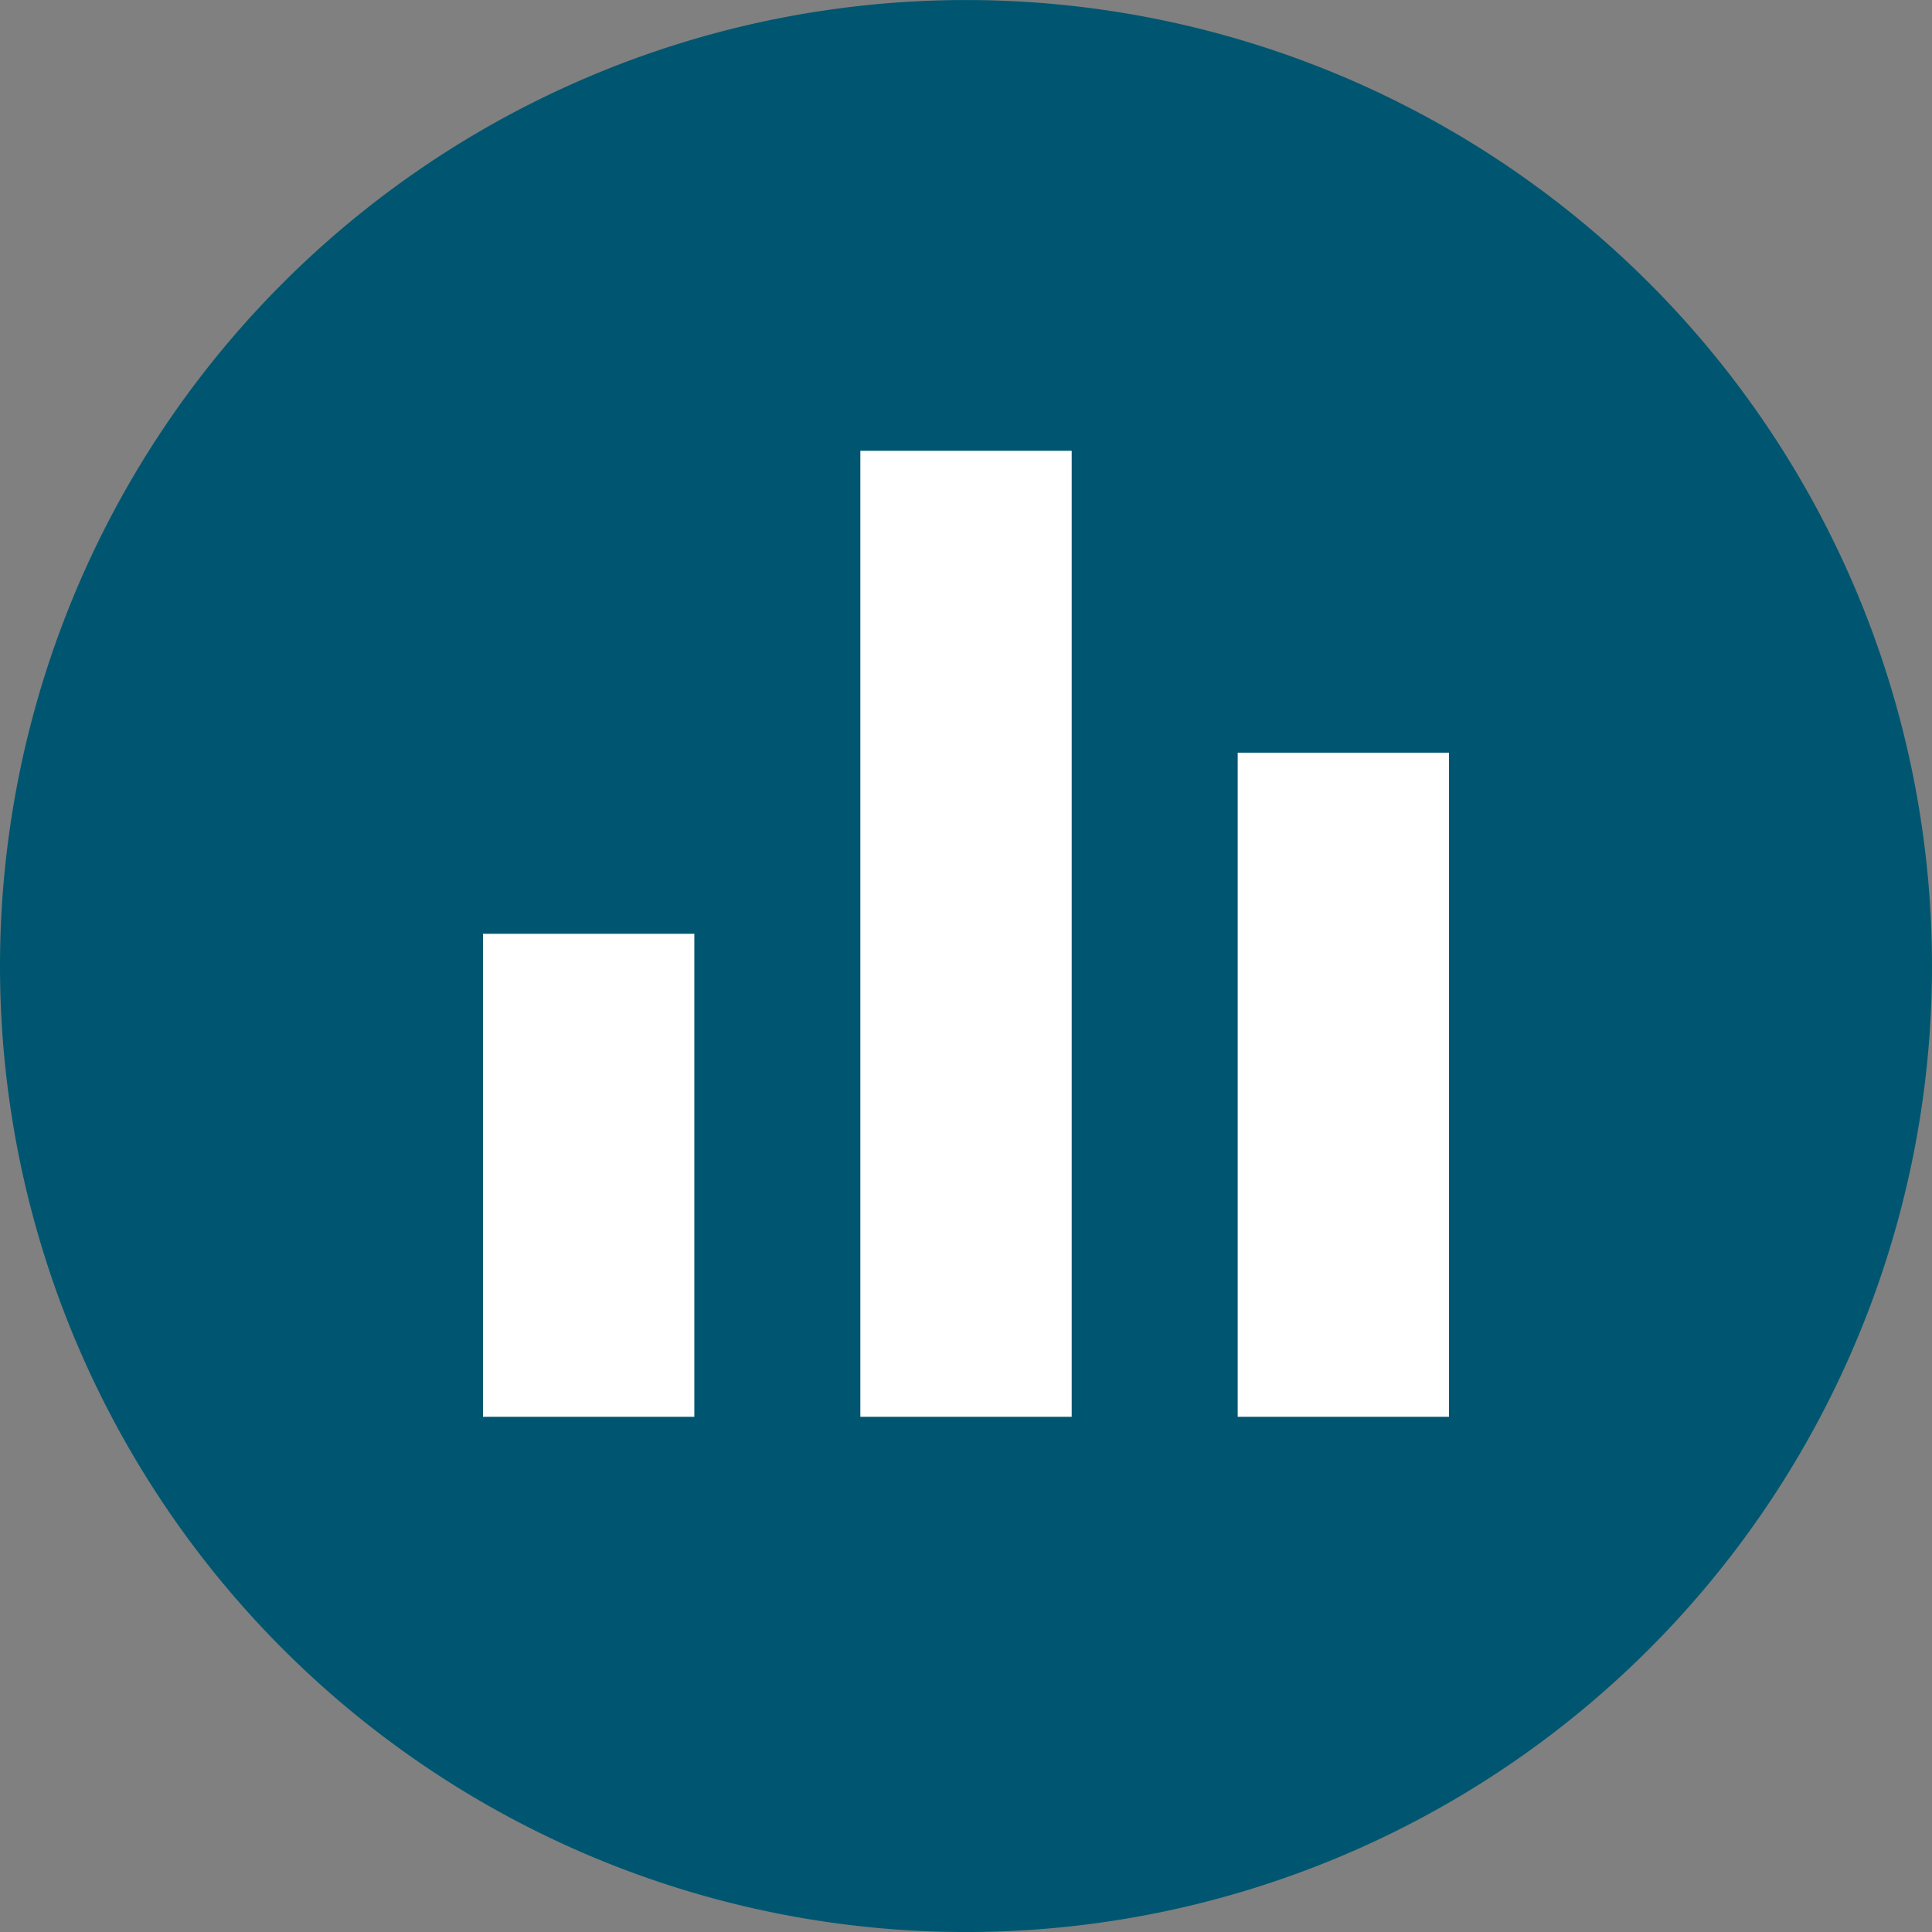
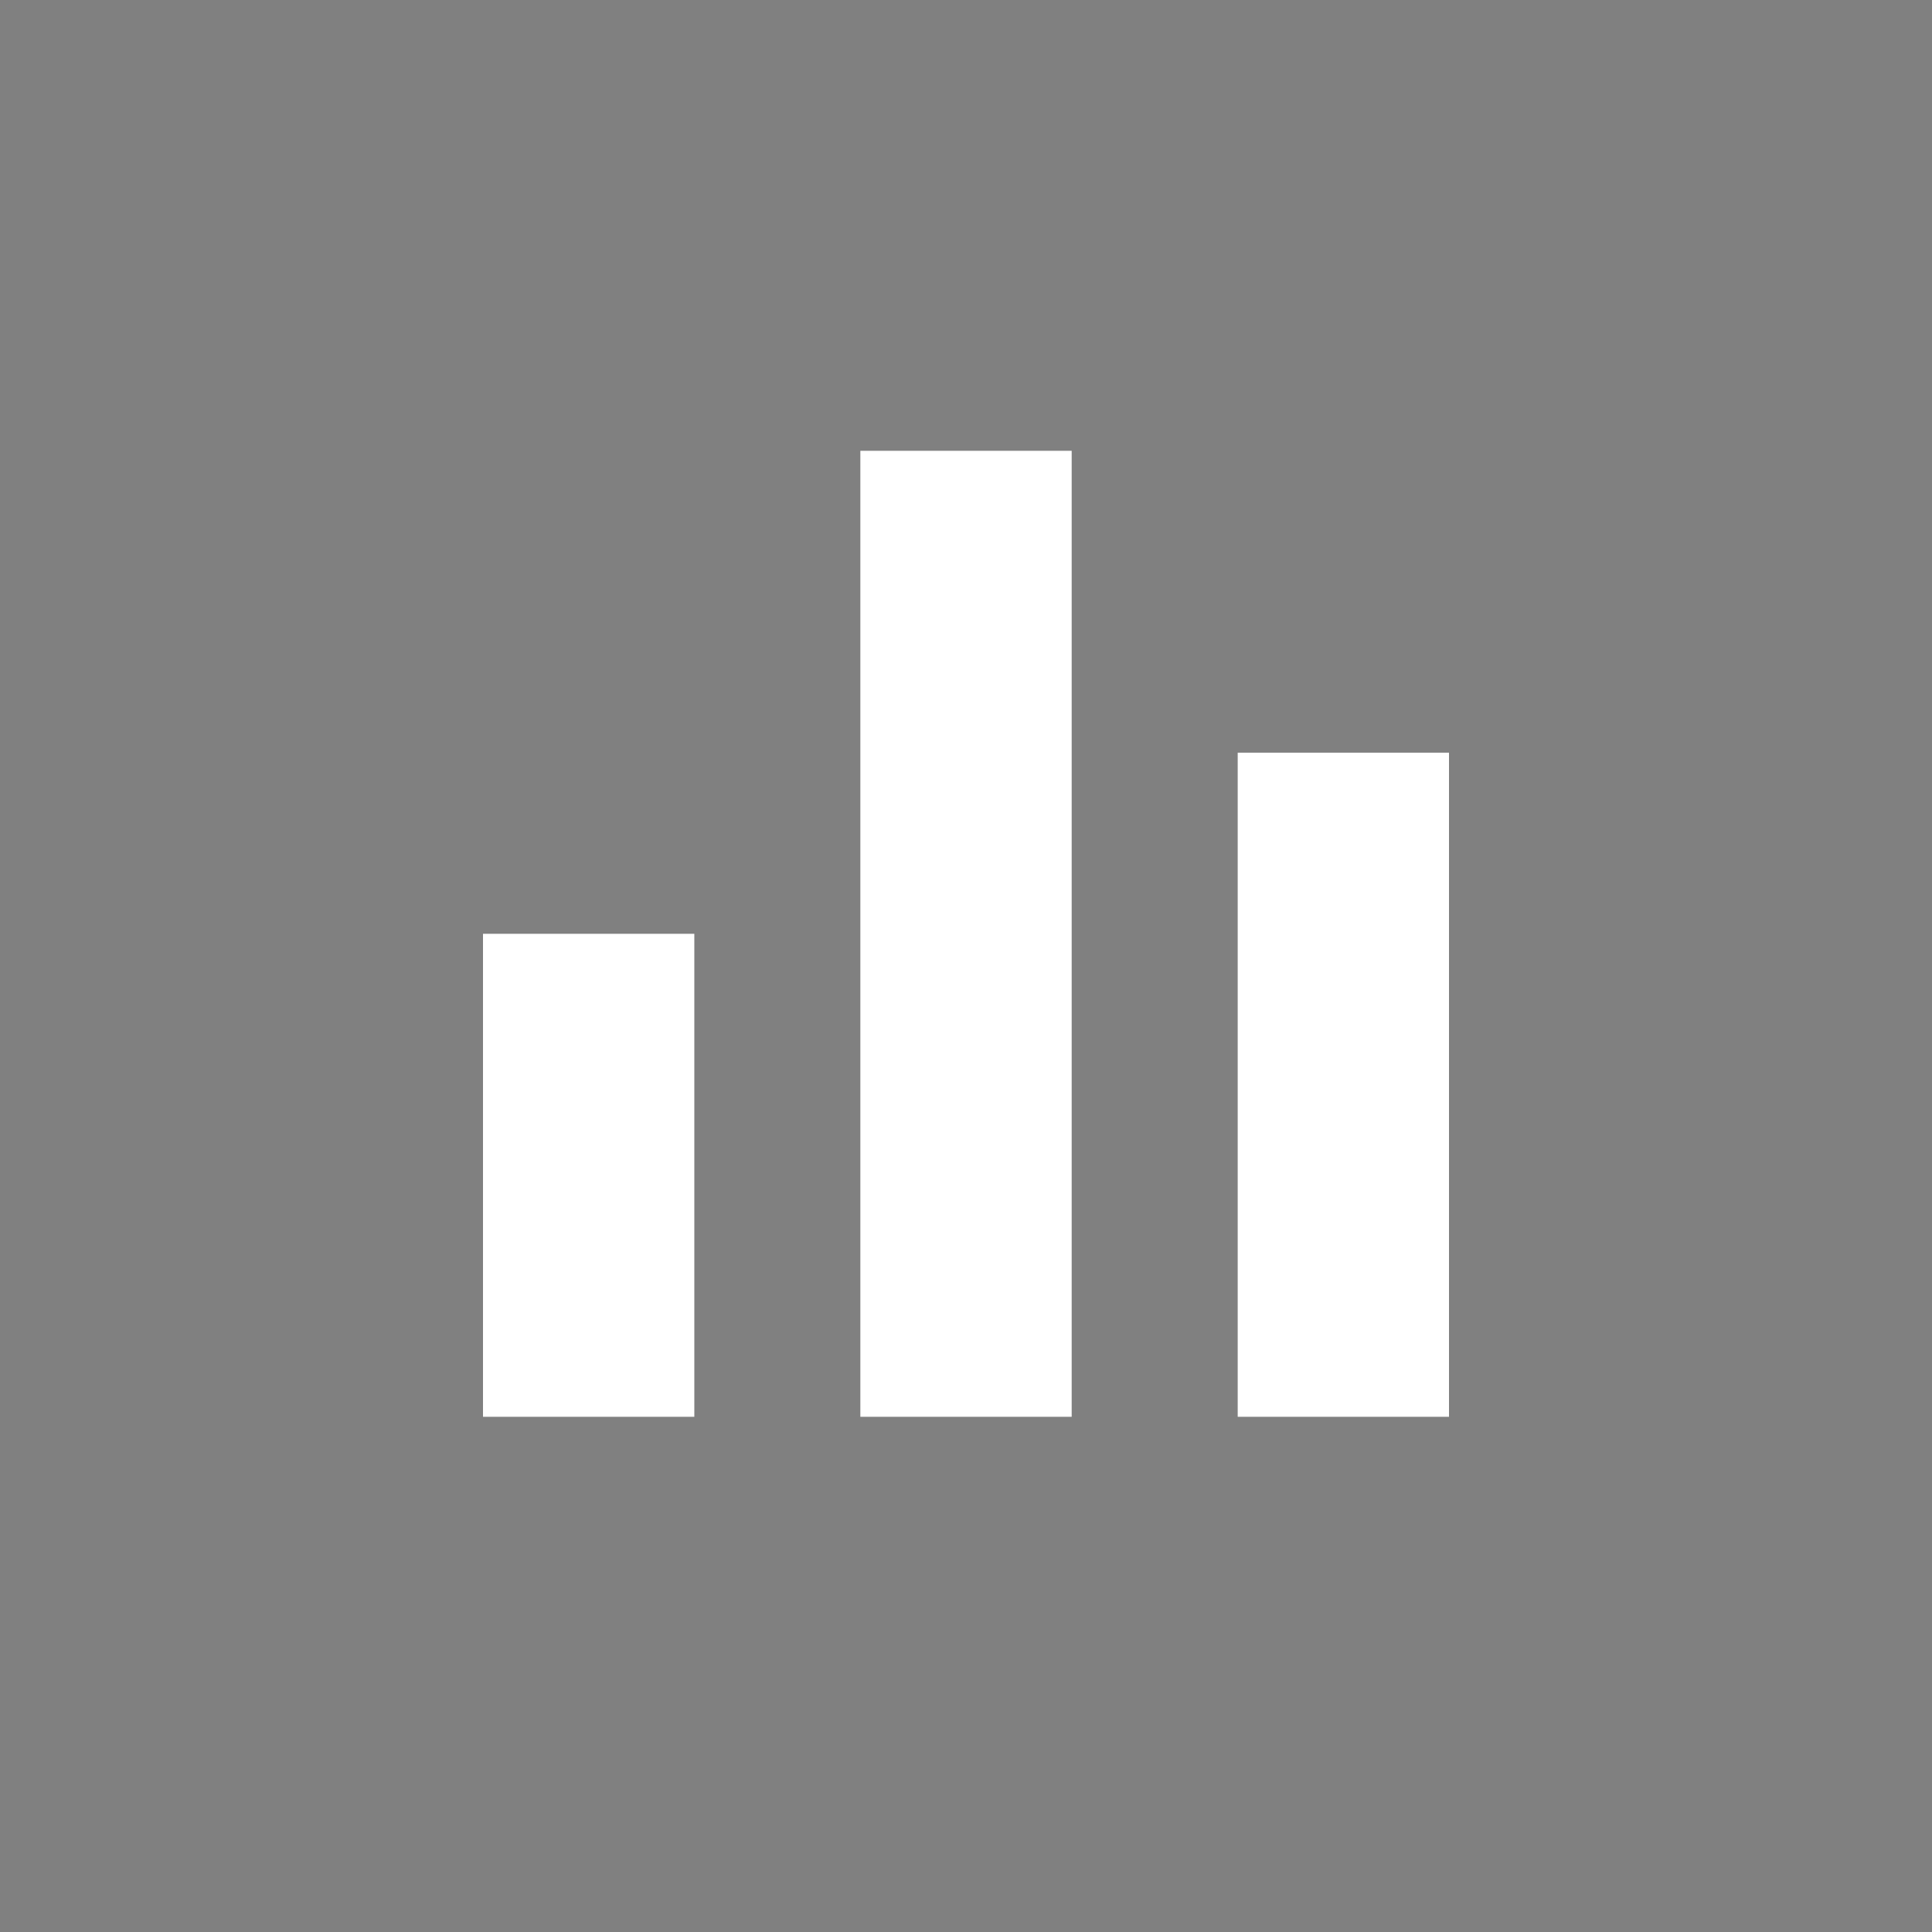
<svg xmlns="http://www.w3.org/2000/svg" width="60" height="60" viewBox="0 0 60 60">
  <rect x="0" y="0" width="60" height="60" fill="#808080" stroke="none" />
  <g id="Group_8240" data-name="Group 8240" transform="translate(-1005 -3246)">
-     <path id="Path_5923" data-name="Path 5923" d="M459.949,81a30,30,0,1,1-30,30,30,30,0,0,1,30-30" transform="translate(575.051 3165.001)" fill="#005670" />
    <path id="Path_5956" data-name="Path 5956" d="M0,30H6.563V15H0Zm23.438,0H30V9.375H23.438ZM11.719,30h6.563V0H11.719Z" transform="translate(1020 3260)" fill="#fff" />
  </g>
</svg>